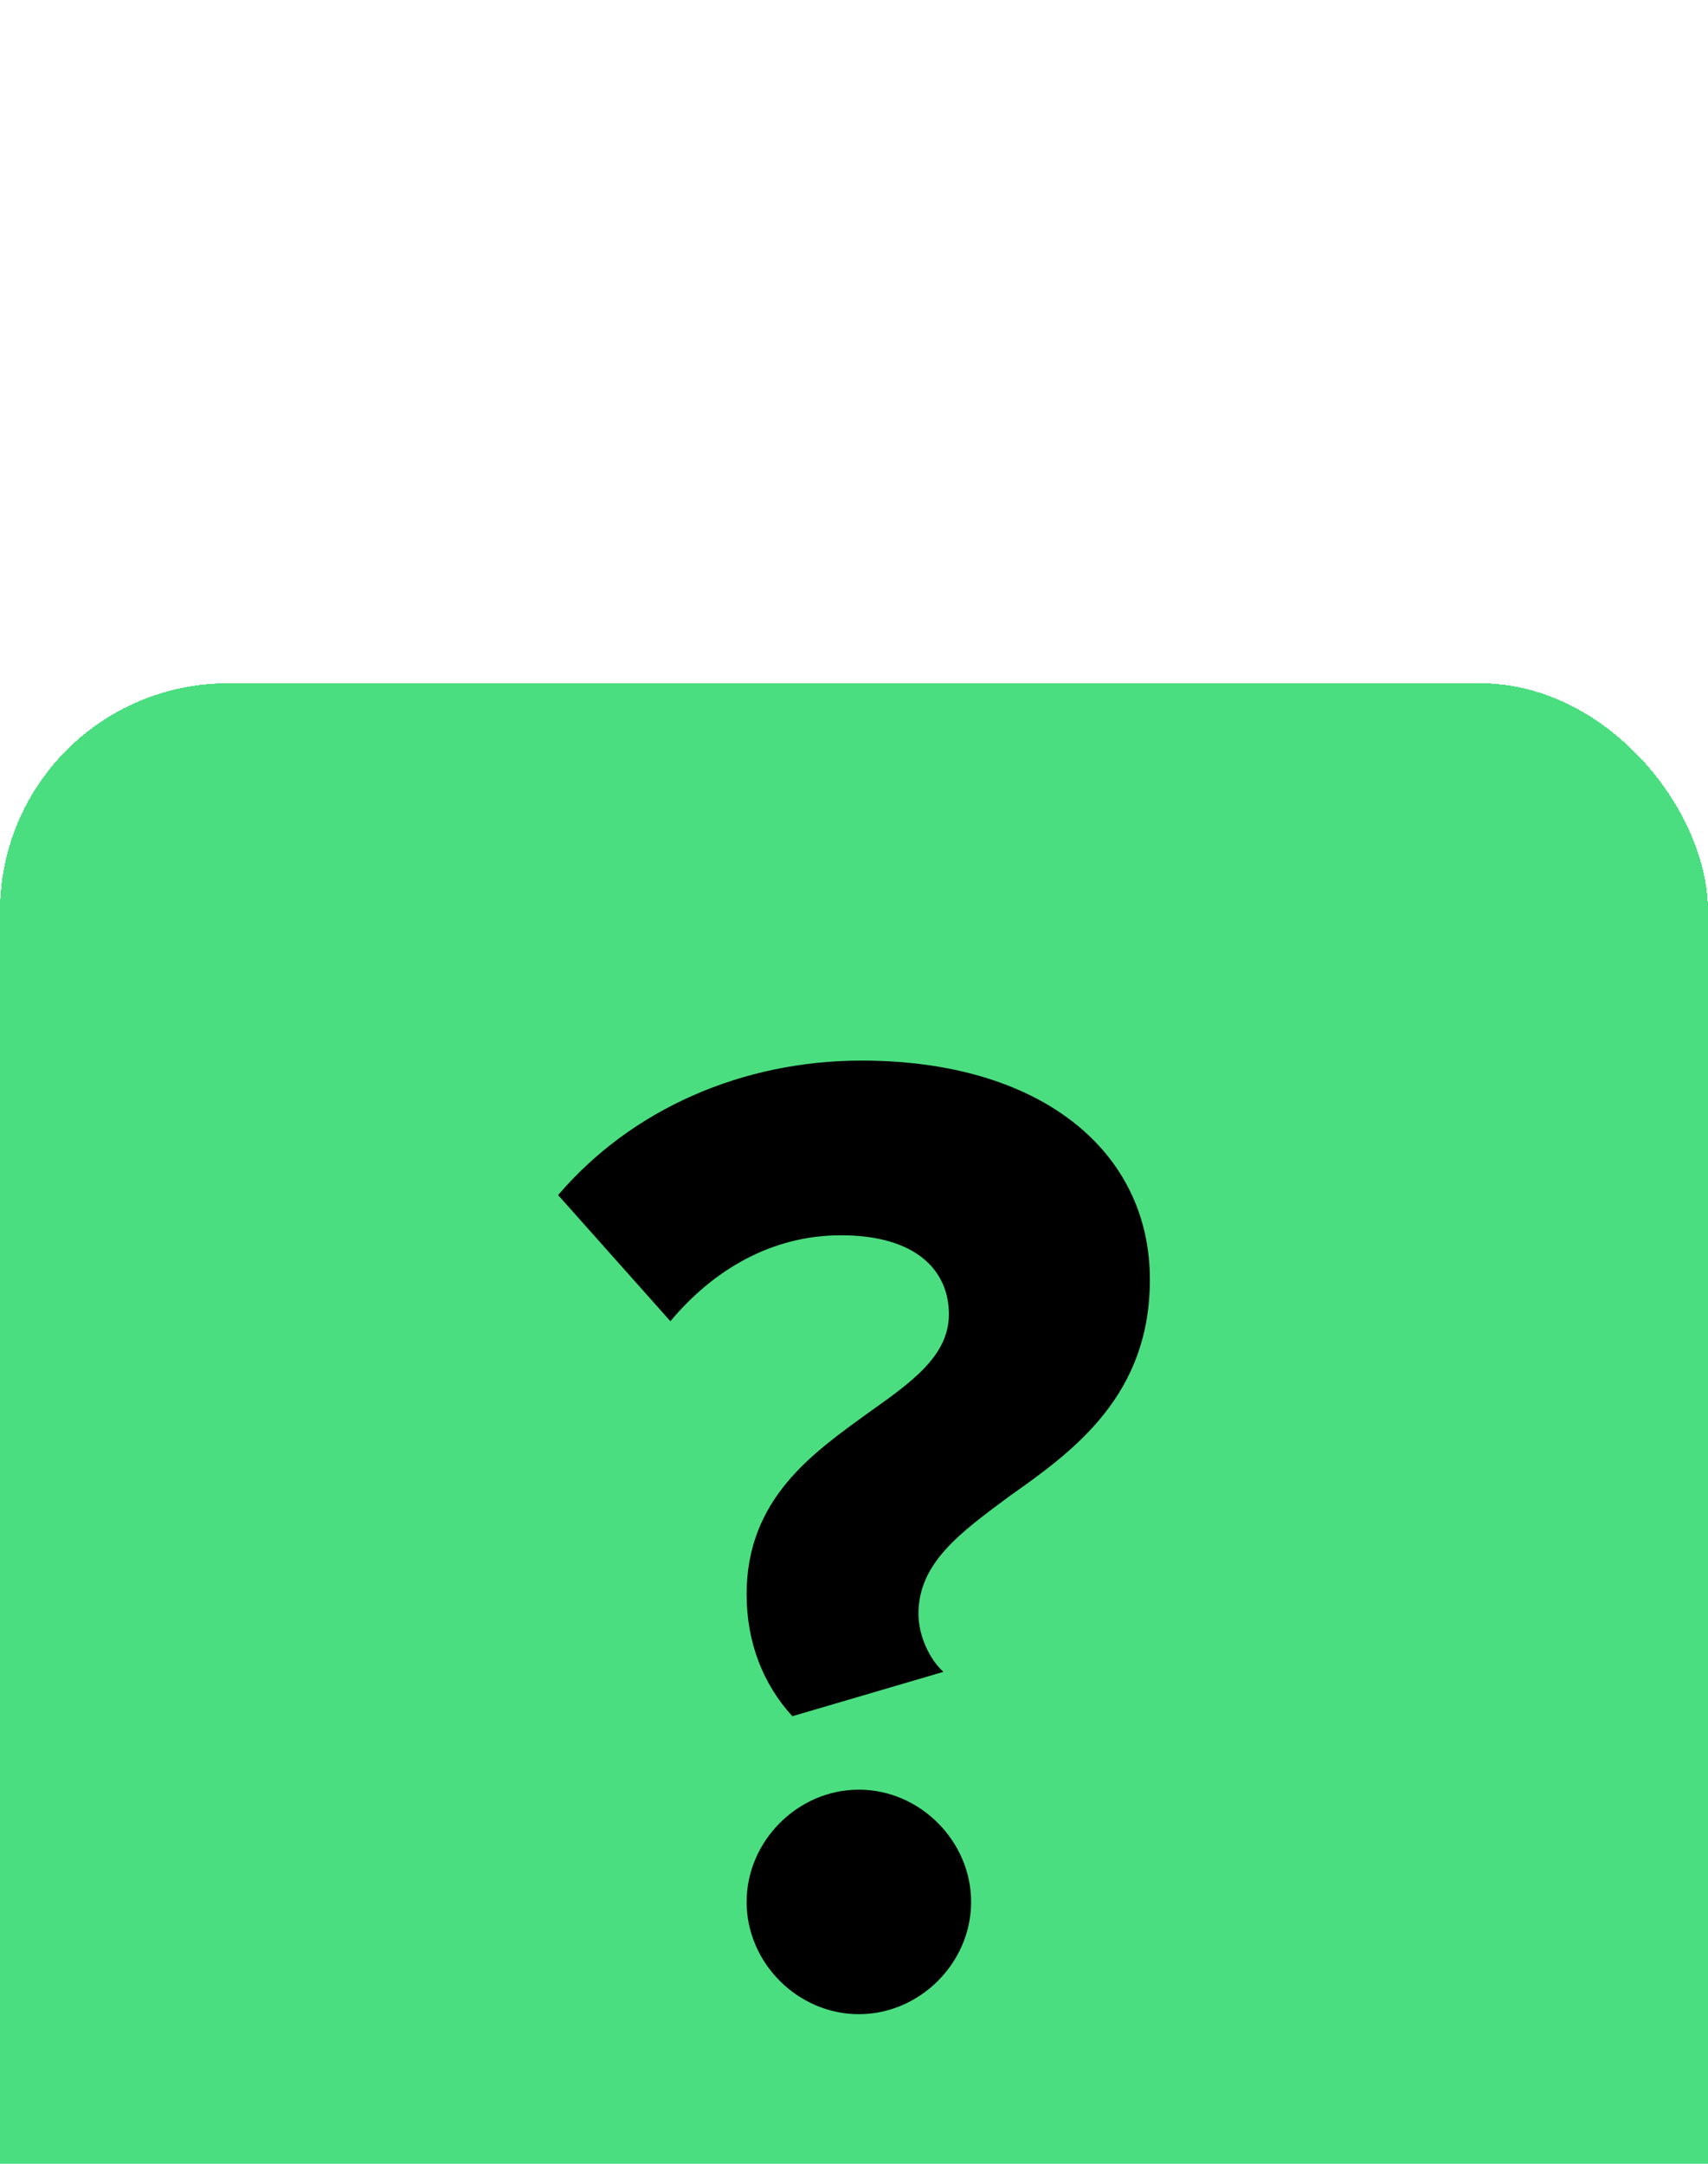
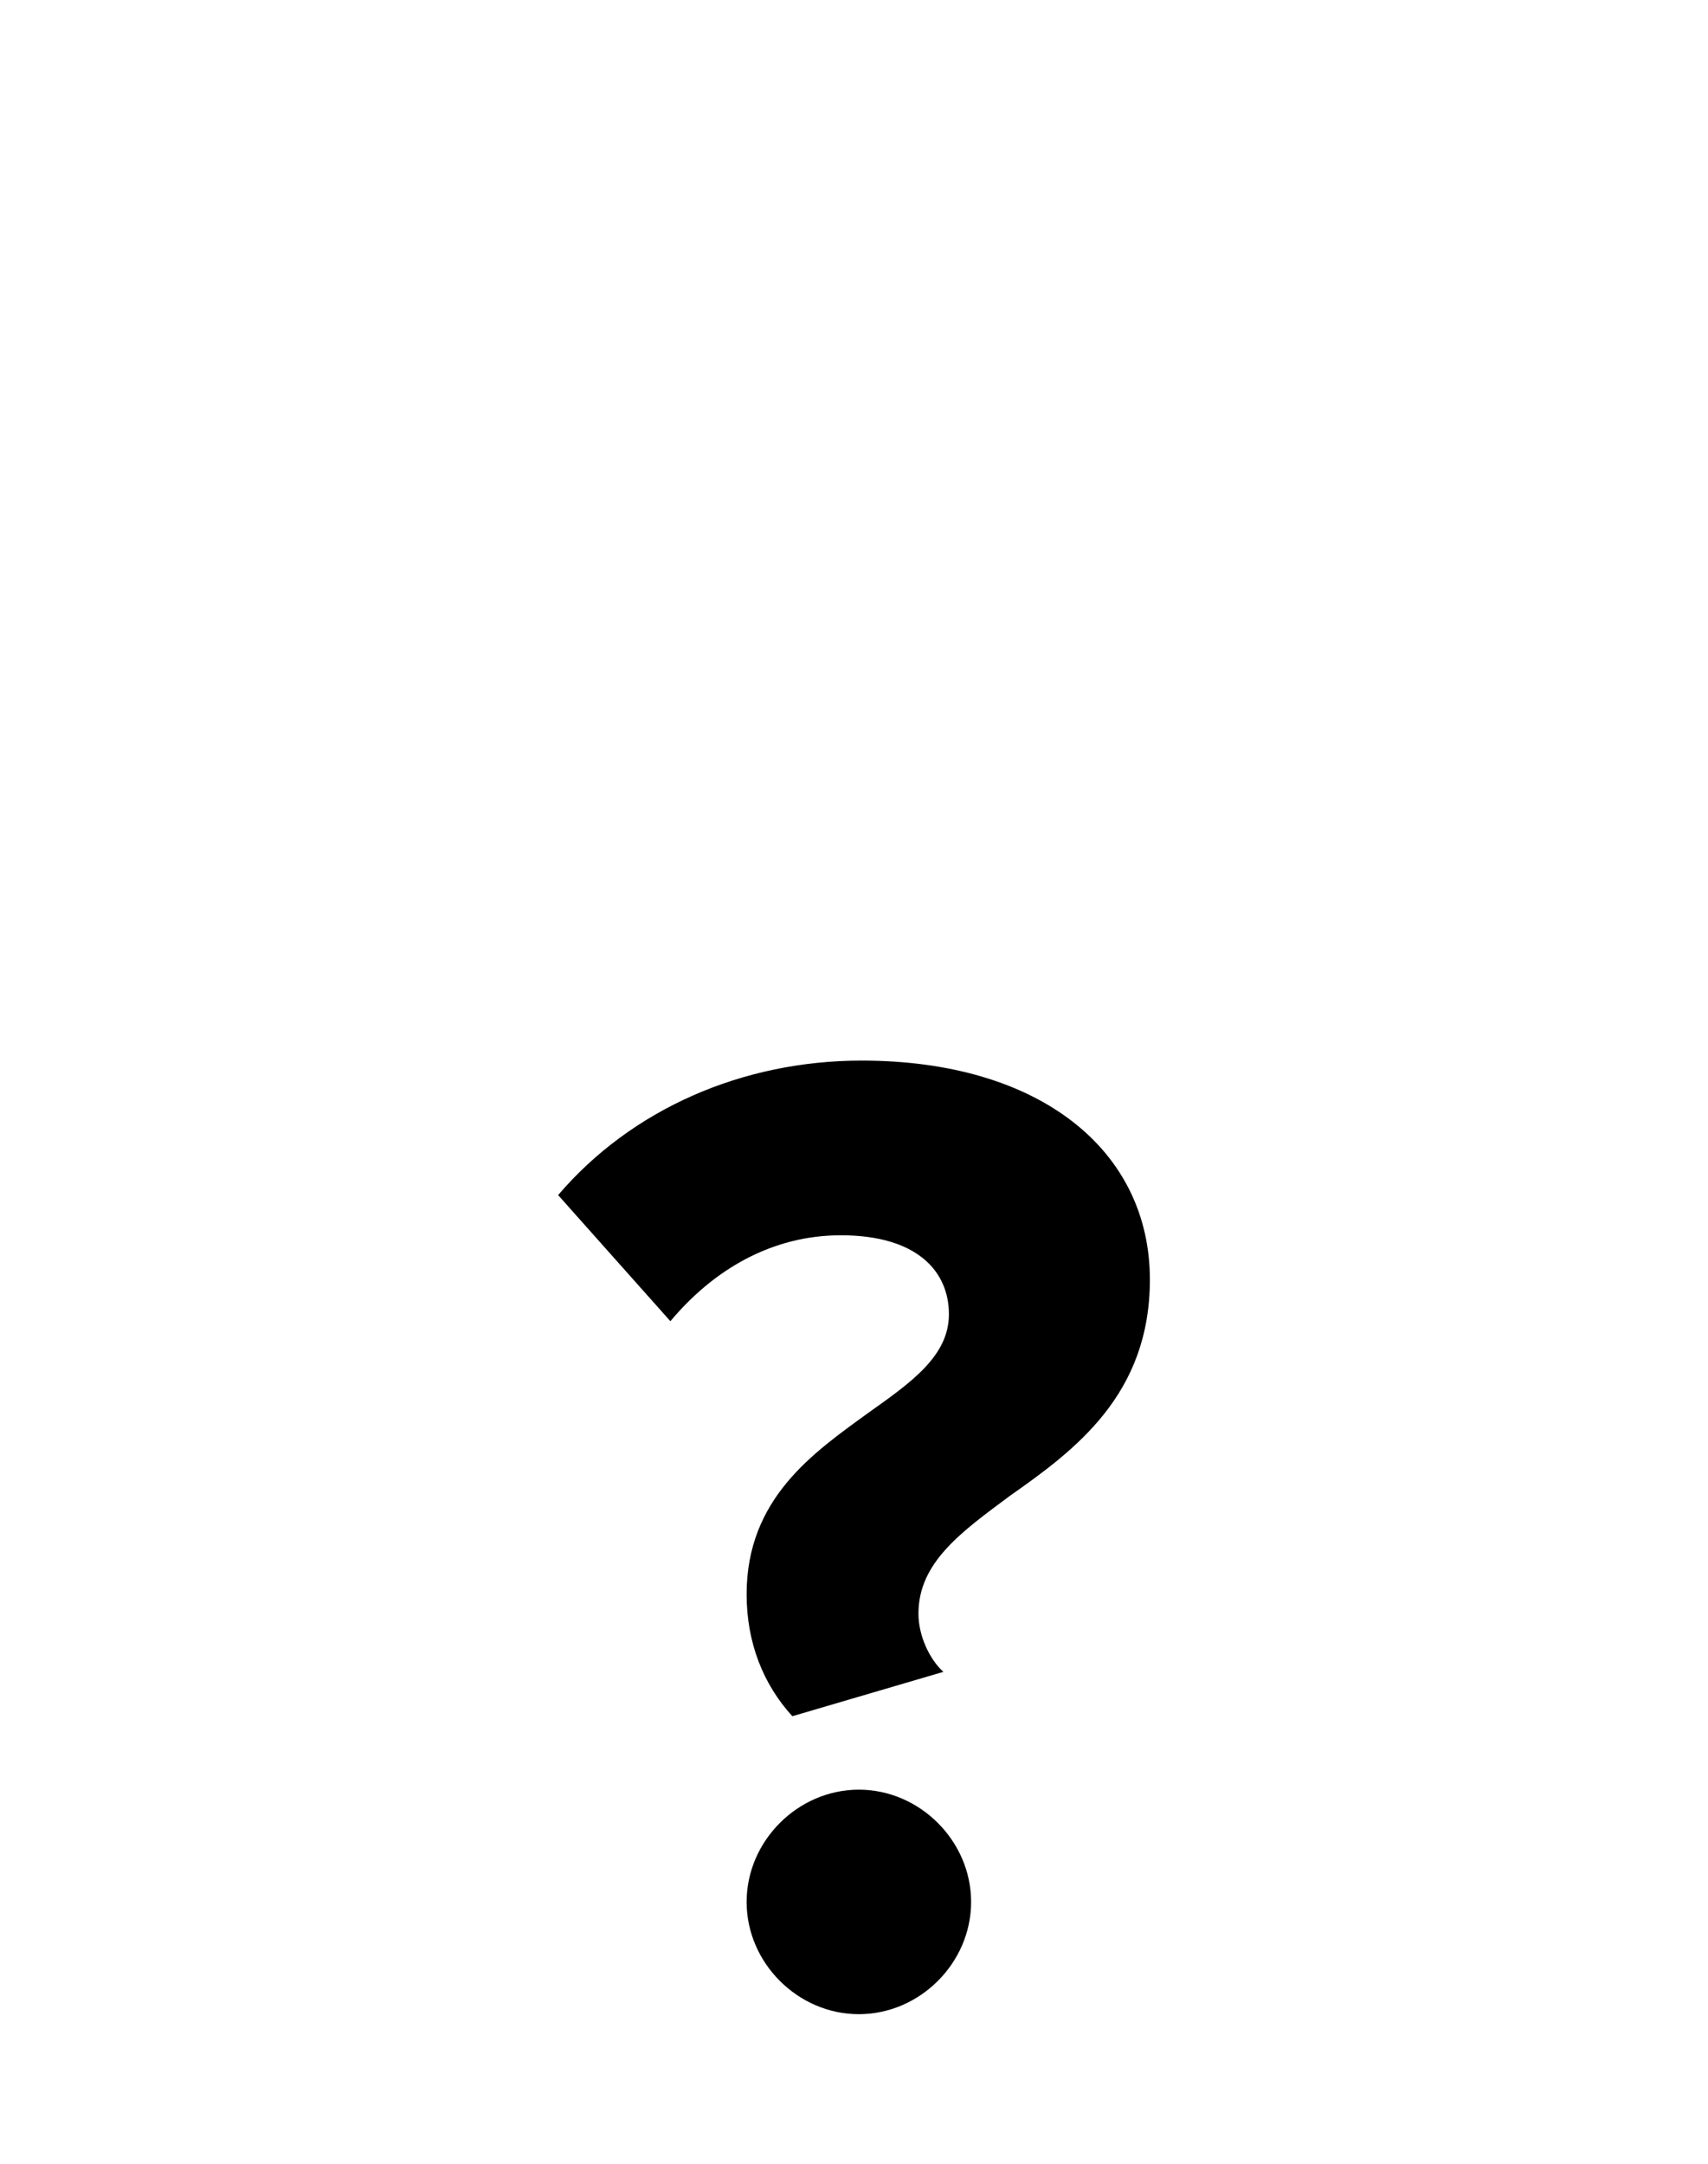
<svg xmlns="http://www.w3.org/2000/svg" width="30" height="38" viewBox="0 0 30 38" fill="none">
  <g filter="url(#filter0_dd_3700_61166)">
-     <rect width="30" height="30" rx="4" fill="#4ADE80" shape-rendering="crispEdges" />
    <path d="M13.114 15.998C13.114 14.318 14.282 13.515 15.256 12.809C16.01 12.274 16.667 11.811 16.667 11.081C16.667 10.326 16.108 9.694 14.769 9.694C13.552 9.694 12.529 10.302 11.775 11.203L9.803 8.988C11.093 7.478 13.04 6.626 15.134 6.626C18.274 6.626 20.197 8.209 20.197 10.472C20.197 12.493 18.883 13.466 17.738 14.27C16.887 14.903 16.132 15.438 16.132 16.339C16.132 16.728 16.327 17.142 16.57 17.361L13.917 18.14C13.406 17.58 13.114 16.85 13.114 15.998ZM13.114 21.402C13.114 20.331 14.014 19.43 15.085 19.43C16.156 19.43 17.057 20.331 17.057 21.402C17.057 22.473 16.156 23.373 15.085 23.373C14.014 23.373 13.114 22.473 13.114 21.402Z" fill="black" />
  </g>
  <defs>
    <filter id="filter0_dd_3700_61166" x="0" y="0" width="30" height="38" filterUnits="userSpaceOnUse" color-interpolation-filters="sRGB">
      <feFlood flood-opacity="0" result="BackgroundImageFix" />
      <feColorMatrix in="SourceAlpha" type="matrix" values="0 0 0 0 0 0 0 0 0 0 0 0 0 0 0 0 0 0 127 0" result="hardAlpha" />
      <feOffset dy="8" />
      <feComposite in2="hardAlpha" operator="out" />
      <feColorMatrix type="matrix" values="0 0 0 0 0 0 0 0 0 0 0 0 0 0 0 0 0 0 0.2 0" />
      <feBlend mode="normal" in2="BackgroundImageFix" result="effect1_dropShadow_3700_61166" />
      <feColorMatrix in="SourceAlpha" type="matrix" values="0 0 0 0 0 0 0 0 0 0 0 0 0 0 0 0 0 0 127 0" result="hardAlpha" />
      <feOffset dy="4" />
      <feComposite in2="hardAlpha" operator="out" />
      <feColorMatrix type="matrix" values="0 0 0 0 0 0 0 0 0 0 0 0 0 0 0 0 0 0 1 0" />
      <feBlend mode="normal" in2="effect1_dropShadow_3700_61166" result="effect2_dropShadow_3700_61166" />
      <feBlend mode="normal" in="SourceGraphic" in2="effect2_dropShadow_3700_61166" result="shape" />
    </filter>
  </defs>
</svg>